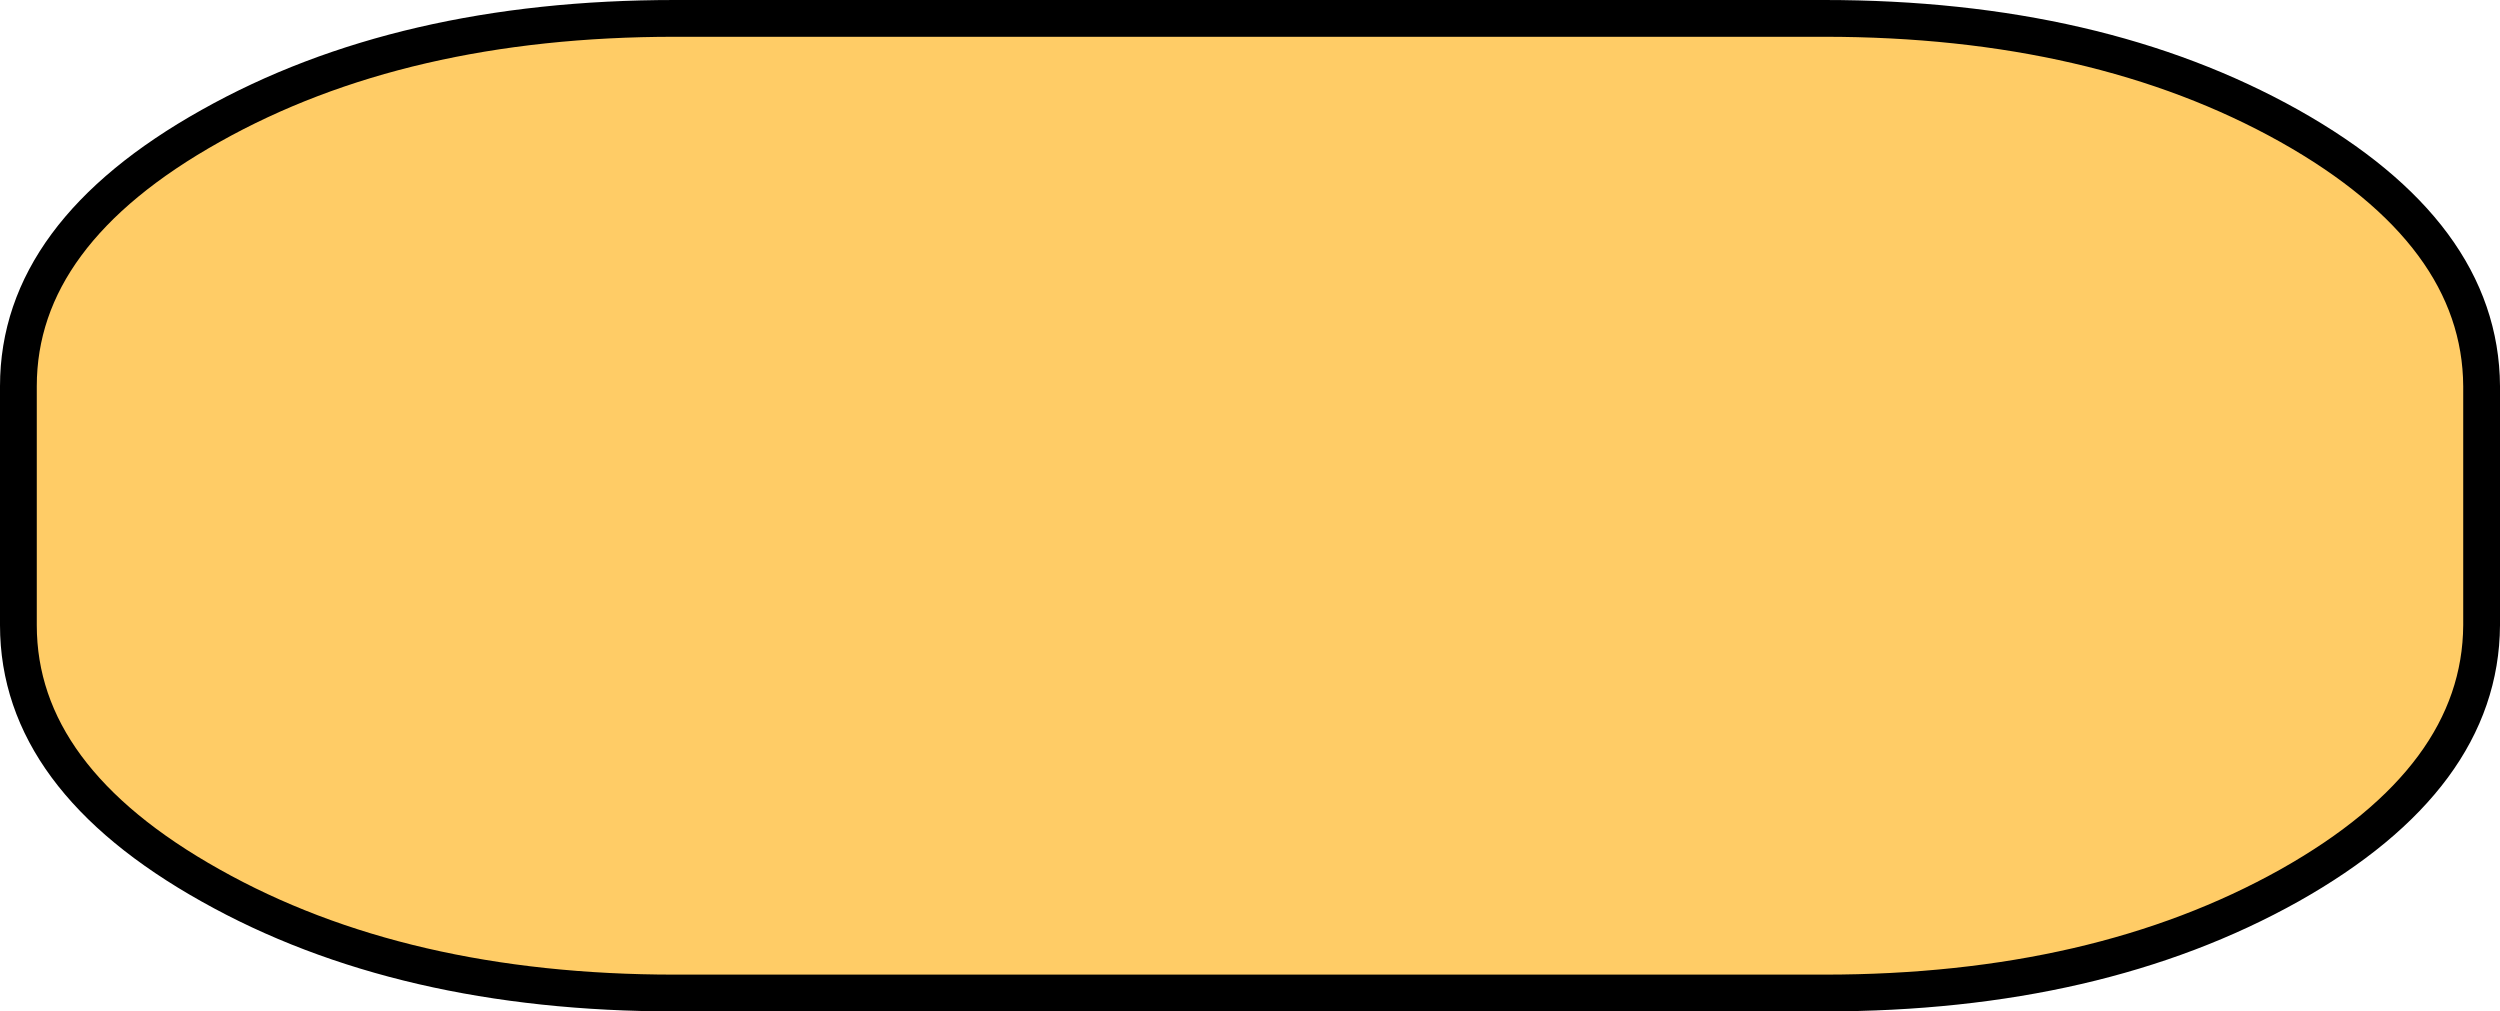
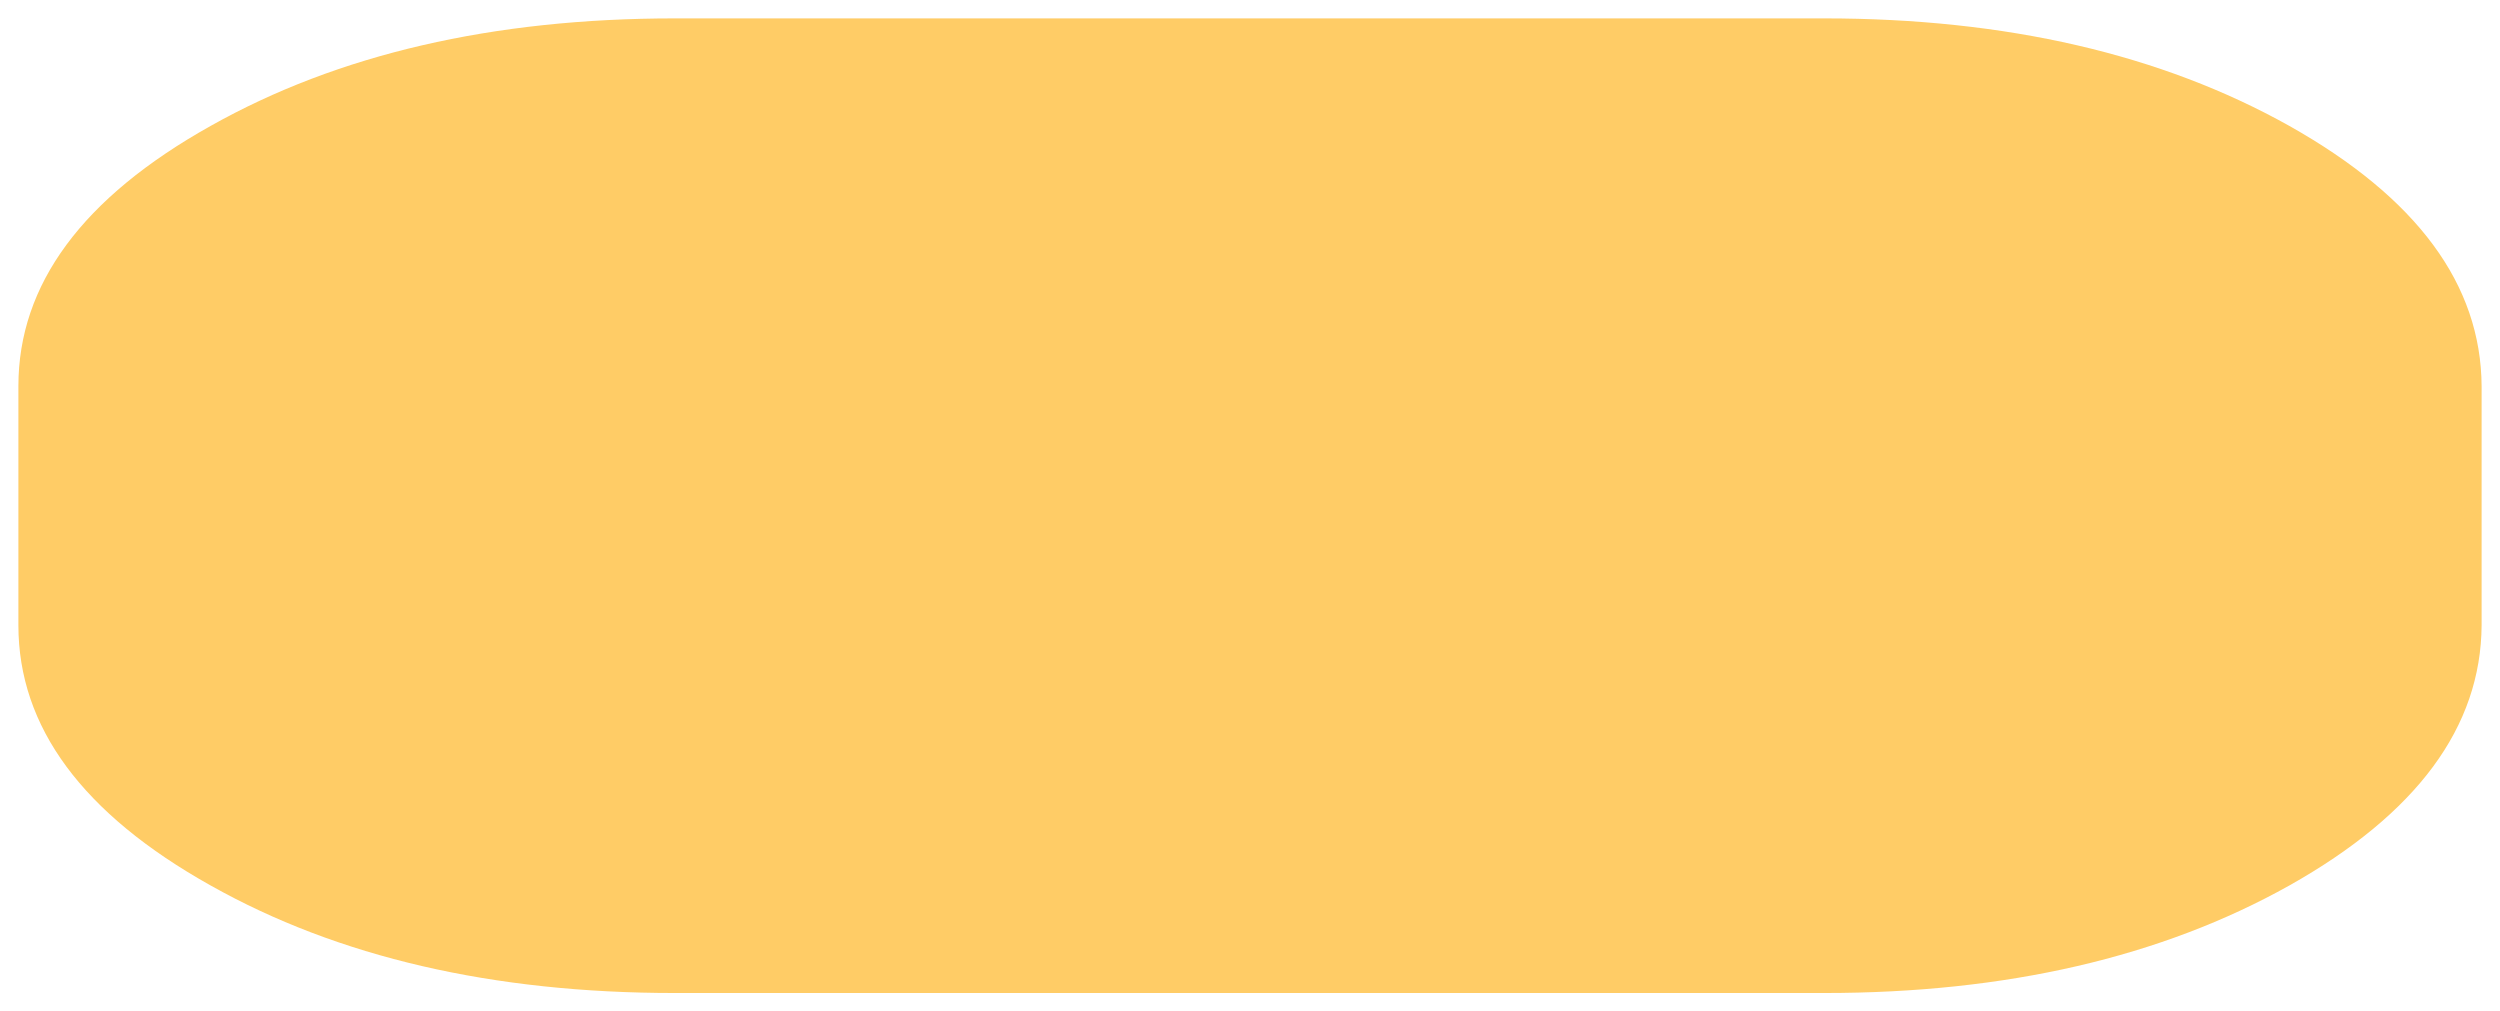
<svg xmlns="http://www.w3.org/2000/svg" height="55.0px" width="135.95px">
  <g transform="matrix(1.0, 0.0, 0.0, 1.0, 68.0, 27.5)">
    <path d="M56.5 -20.65 Q66.9 -14.8 66.95 -6.5 L66.95 6.5 Q66.9 14.8 56.5 20.65 46.05 26.5 31.2 26.5 L-31.3 26.5 Q-46.15 26.5 -56.55 20.65 -67.0 14.8 -67.0 6.5 L-67.0 -6.5 Q-67.0 -14.8 -56.55 -20.65 -46.15 -26.5 -31.3 -26.5 L31.2 -26.5 Q46.05 -26.5 56.5 -20.65" fill="#ffcc66" fill-rule="evenodd" stroke="none" />
-     <path d="M56.5 -20.65 Q46.05 -26.5 31.2 -26.5 L-31.3 -26.5 Q-46.15 -26.5 -56.55 -20.65 -67.0 -14.8 -67.0 -6.5 L-67.0 6.5 Q-67.0 14.8 -56.55 20.65 -46.15 26.5 -31.3 26.5 L31.2 26.5 Q46.05 26.5 56.5 20.65 66.9 14.8 66.95 6.5 L66.95 -6.5 Q66.9 -14.8 56.5 -20.65 Z" fill="none" stroke="#000000" stroke-linecap="round" stroke-linejoin="round" stroke-width="2.0" />
  </g>
</svg>